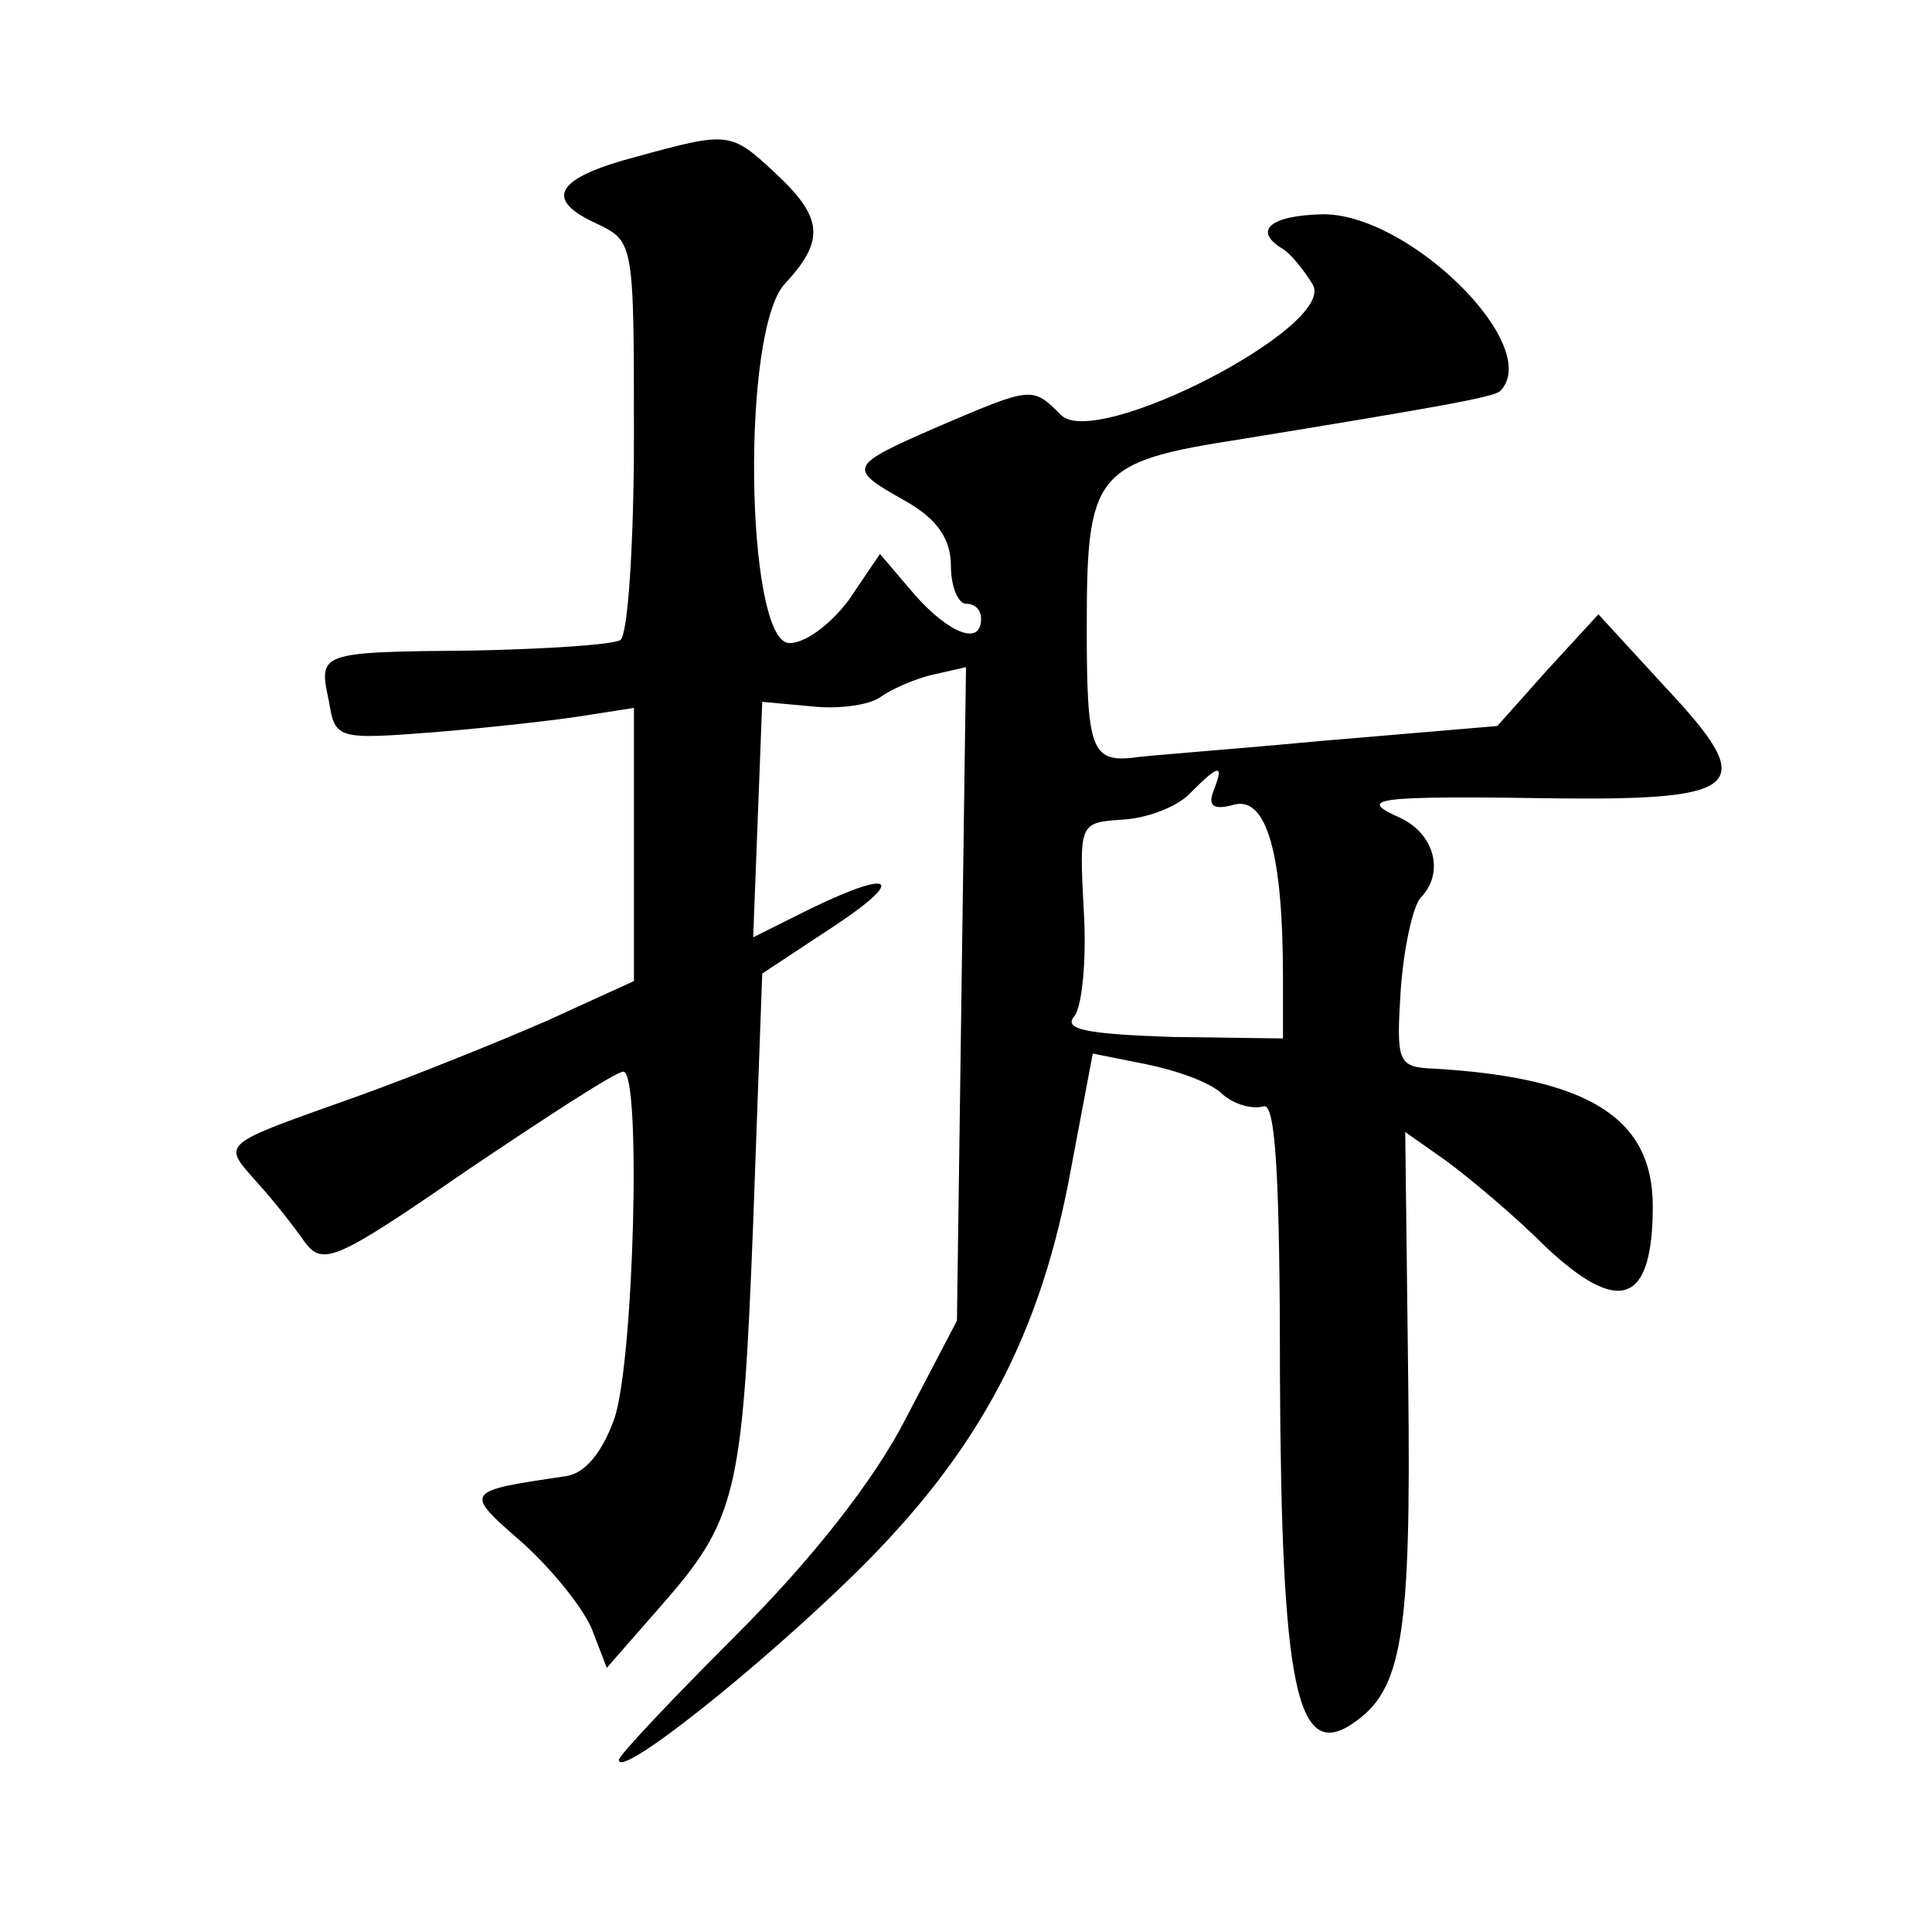
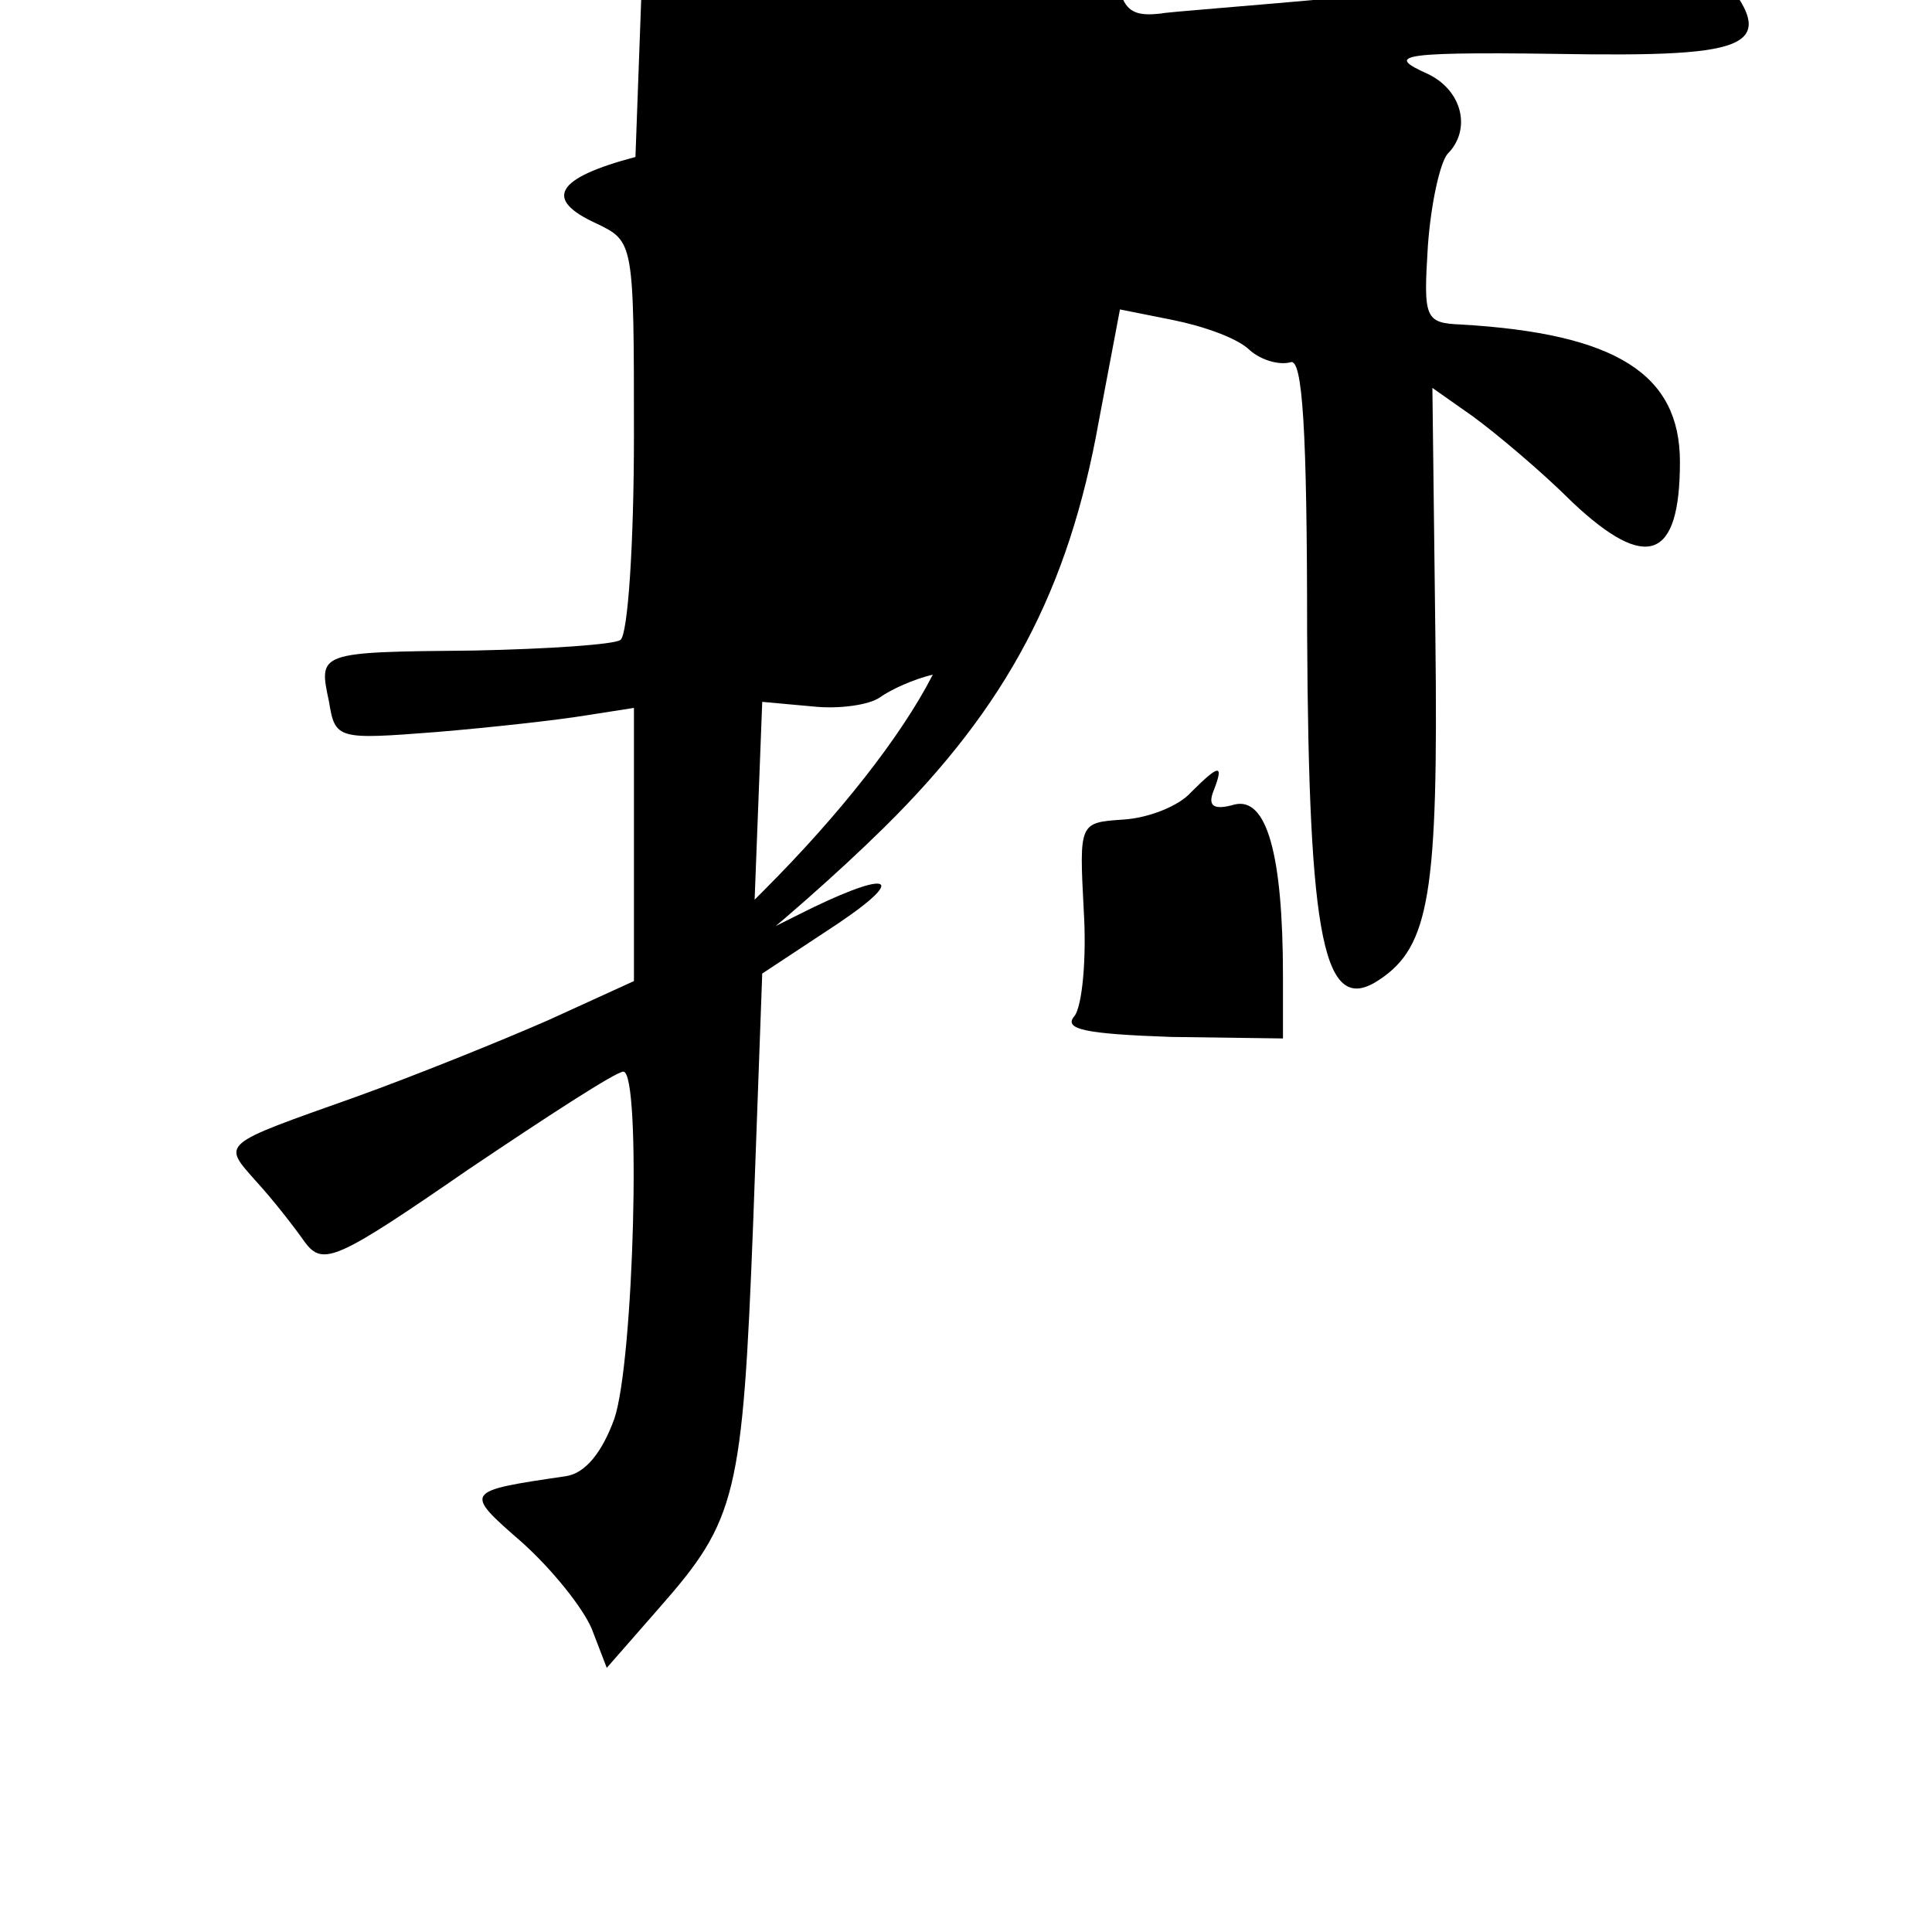
<svg xmlns="http://www.w3.org/2000/svg" version="1.0" width="128pt" height="128pt" viewBox="0 0 128 128" preserveAspectRatio="xMidYMid meet">
  <g transform="translate(0,128) scale(0.1,-0.1)" fill="#0" stroke="none">
-     <path d="M421 1176 c-53 -14 -61 -28 -26 -44 25 -12 25 -12 25 -141 0 -71 -4 -132 -9 -135 -4 -3 -48 -6 -97 -7 -104 -1 -103 -1 -96 -34 4 -25 6 -25 71 -20 36 3 81 8 99 11 l32 5 0 -91 0 -90 -57 -26 c-32 -14 -89 -37 -128 -51 -90 -32 -88 -30 -65 -56 11 -12 25 -30 32 -40 12 -16 21 -12 108 48 52 35 98 65 103 65 12 0 7 -192 -6 -230 -8 -22 -19 -36 -32 -38 -68 -10 -68 -10 -29 -44 20 -18 40 -43 46 -57 l10 -26 35 40 c51 58 55 74 62 255 l6 165 50 33 c49 33 33 36 -28 5 l-28 -14 3 78 3 78 33 -3 c18 -2 38 1 45 6 7 5 22 12 35 15 l22 5 -3 -216 -3 -217 -34 -65 c-21 -41 -62 -93 -112 -143 -43 -43 -78 -80 -78 -83 0 -13 94 62 158 125 81 80 122 157 142 269 l14 74 35 -7 c20 -4 43 -12 51 -20 8 -7 20 -10 27 -8 8 3 11 -45 11 -179 1 -205 11 -255 48 -230 33 22 39 57 37 225 l-2 167 27 -19 c15 -11 45 -36 66 -57 49 -46 71 -38 71 27 0 58 -42 85 -145 91 -24 1 -25 4 -22 52 2 28 8 55 13 61 16 16 10 42 -13 53 -29 13 -21 15 108 13 120 -1 128 9 68 73 l-45 49 -34 -37 -33 -37 -118 -10 c-64 -6 -120 -10 -123 -11 -28 -3 -31 6 -31 86 0 103 5 110 102 125 135 22 168 28 172 32 29 30 -62 119 -119 117 -34 -1 -45 -11 -25 -23 5 -3 14 -14 20 -24 14 -28 -144 -109 -167 -86 -19 19 -19 19 -80 -7 -62 -27 -62 -28 -23 -50 21 -12 30 -25 30 -43 0 -14 5 -25 10 -25 6 0 10 -4 10 -10 0 -18 -21 -10 -44 16 l-23 27 -21 -31 c-13 -17 -30 -29 -40 -28 -28 5 -31 207 -2 238 27 29 25 44 -6 73 -30 28 -31 28 -93 11z m383 -420 c-4 -10 0 -13 14 -9 21 5 32 -32 32 -114 l0 -41 -74 1 c-57 2 -72 5 -64 14 5 7 8 38 6 70 -3 58 -3 58 26 60 17 1 37 9 45 18 19 19 22 19 15 1z" />
+     <path d="M421 1176 c-53 -14 -61 -28 -26 -44 25 -12 25 -12 25 -141 0 -71 -4 -132 -9 -135 -4 -3 -48 -6 -97 -7 -104 -1 -103 -1 -96 -34 4 -25 6 -25 71 -20 36 3 81 8 99 11 l32 5 0 -91 0 -90 -57 -26 c-32 -14 -89 -37 -128 -51 -90 -32 -88 -30 -65 -56 11 -12 25 -30 32 -40 12 -16 21 -12 108 48 52 35 98 65 103 65 12 0 7 -192 -6 -230 -8 -22 -19 -36 -32 -38 -68 -10 -68 -10 -29 -44 20 -18 40 -43 46 -57 l10 -26 35 40 c51 58 55 74 62 255 l6 165 50 33 c49 33 33 36 -28 5 l-28 -14 3 78 3 78 33 -3 c18 -2 38 1 45 6 7 5 22 12 35 15 c-21 -41 -62 -93 -112 -143 -43 -43 -78 -80 -78 -83 0 -13 94 62 158 125 81 80 122 157 142 269 l14 74 35 -7 c20 -4 43 -12 51 -20 8 -7 20 -10 27 -8 8 3 11 -45 11 -179 1 -205 11 -255 48 -230 33 22 39 57 37 225 l-2 167 27 -19 c15 -11 45 -36 66 -57 49 -46 71 -38 71 27 0 58 -42 85 -145 91 -24 1 -25 4 -22 52 2 28 8 55 13 61 16 16 10 42 -13 53 -29 13 -21 15 108 13 120 -1 128 9 68 73 l-45 49 -34 -37 -33 -37 -118 -10 c-64 -6 -120 -10 -123 -11 -28 -3 -31 6 -31 86 0 103 5 110 102 125 135 22 168 28 172 32 29 30 -62 119 -119 117 -34 -1 -45 -11 -25 -23 5 -3 14 -14 20 -24 14 -28 -144 -109 -167 -86 -19 19 -19 19 -80 -7 -62 -27 -62 -28 -23 -50 21 -12 30 -25 30 -43 0 -14 5 -25 10 -25 6 0 10 -4 10 -10 0 -18 -21 -10 -44 16 l-23 27 -21 -31 c-13 -17 -30 -29 -40 -28 -28 5 -31 207 -2 238 27 29 25 44 -6 73 -30 28 -31 28 -93 11z m383 -420 c-4 -10 0 -13 14 -9 21 5 32 -32 32 -114 l0 -41 -74 1 c-57 2 -72 5 -64 14 5 7 8 38 6 70 -3 58 -3 58 26 60 17 1 37 9 45 18 19 19 22 19 15 1z" />
  </g>
</svg>